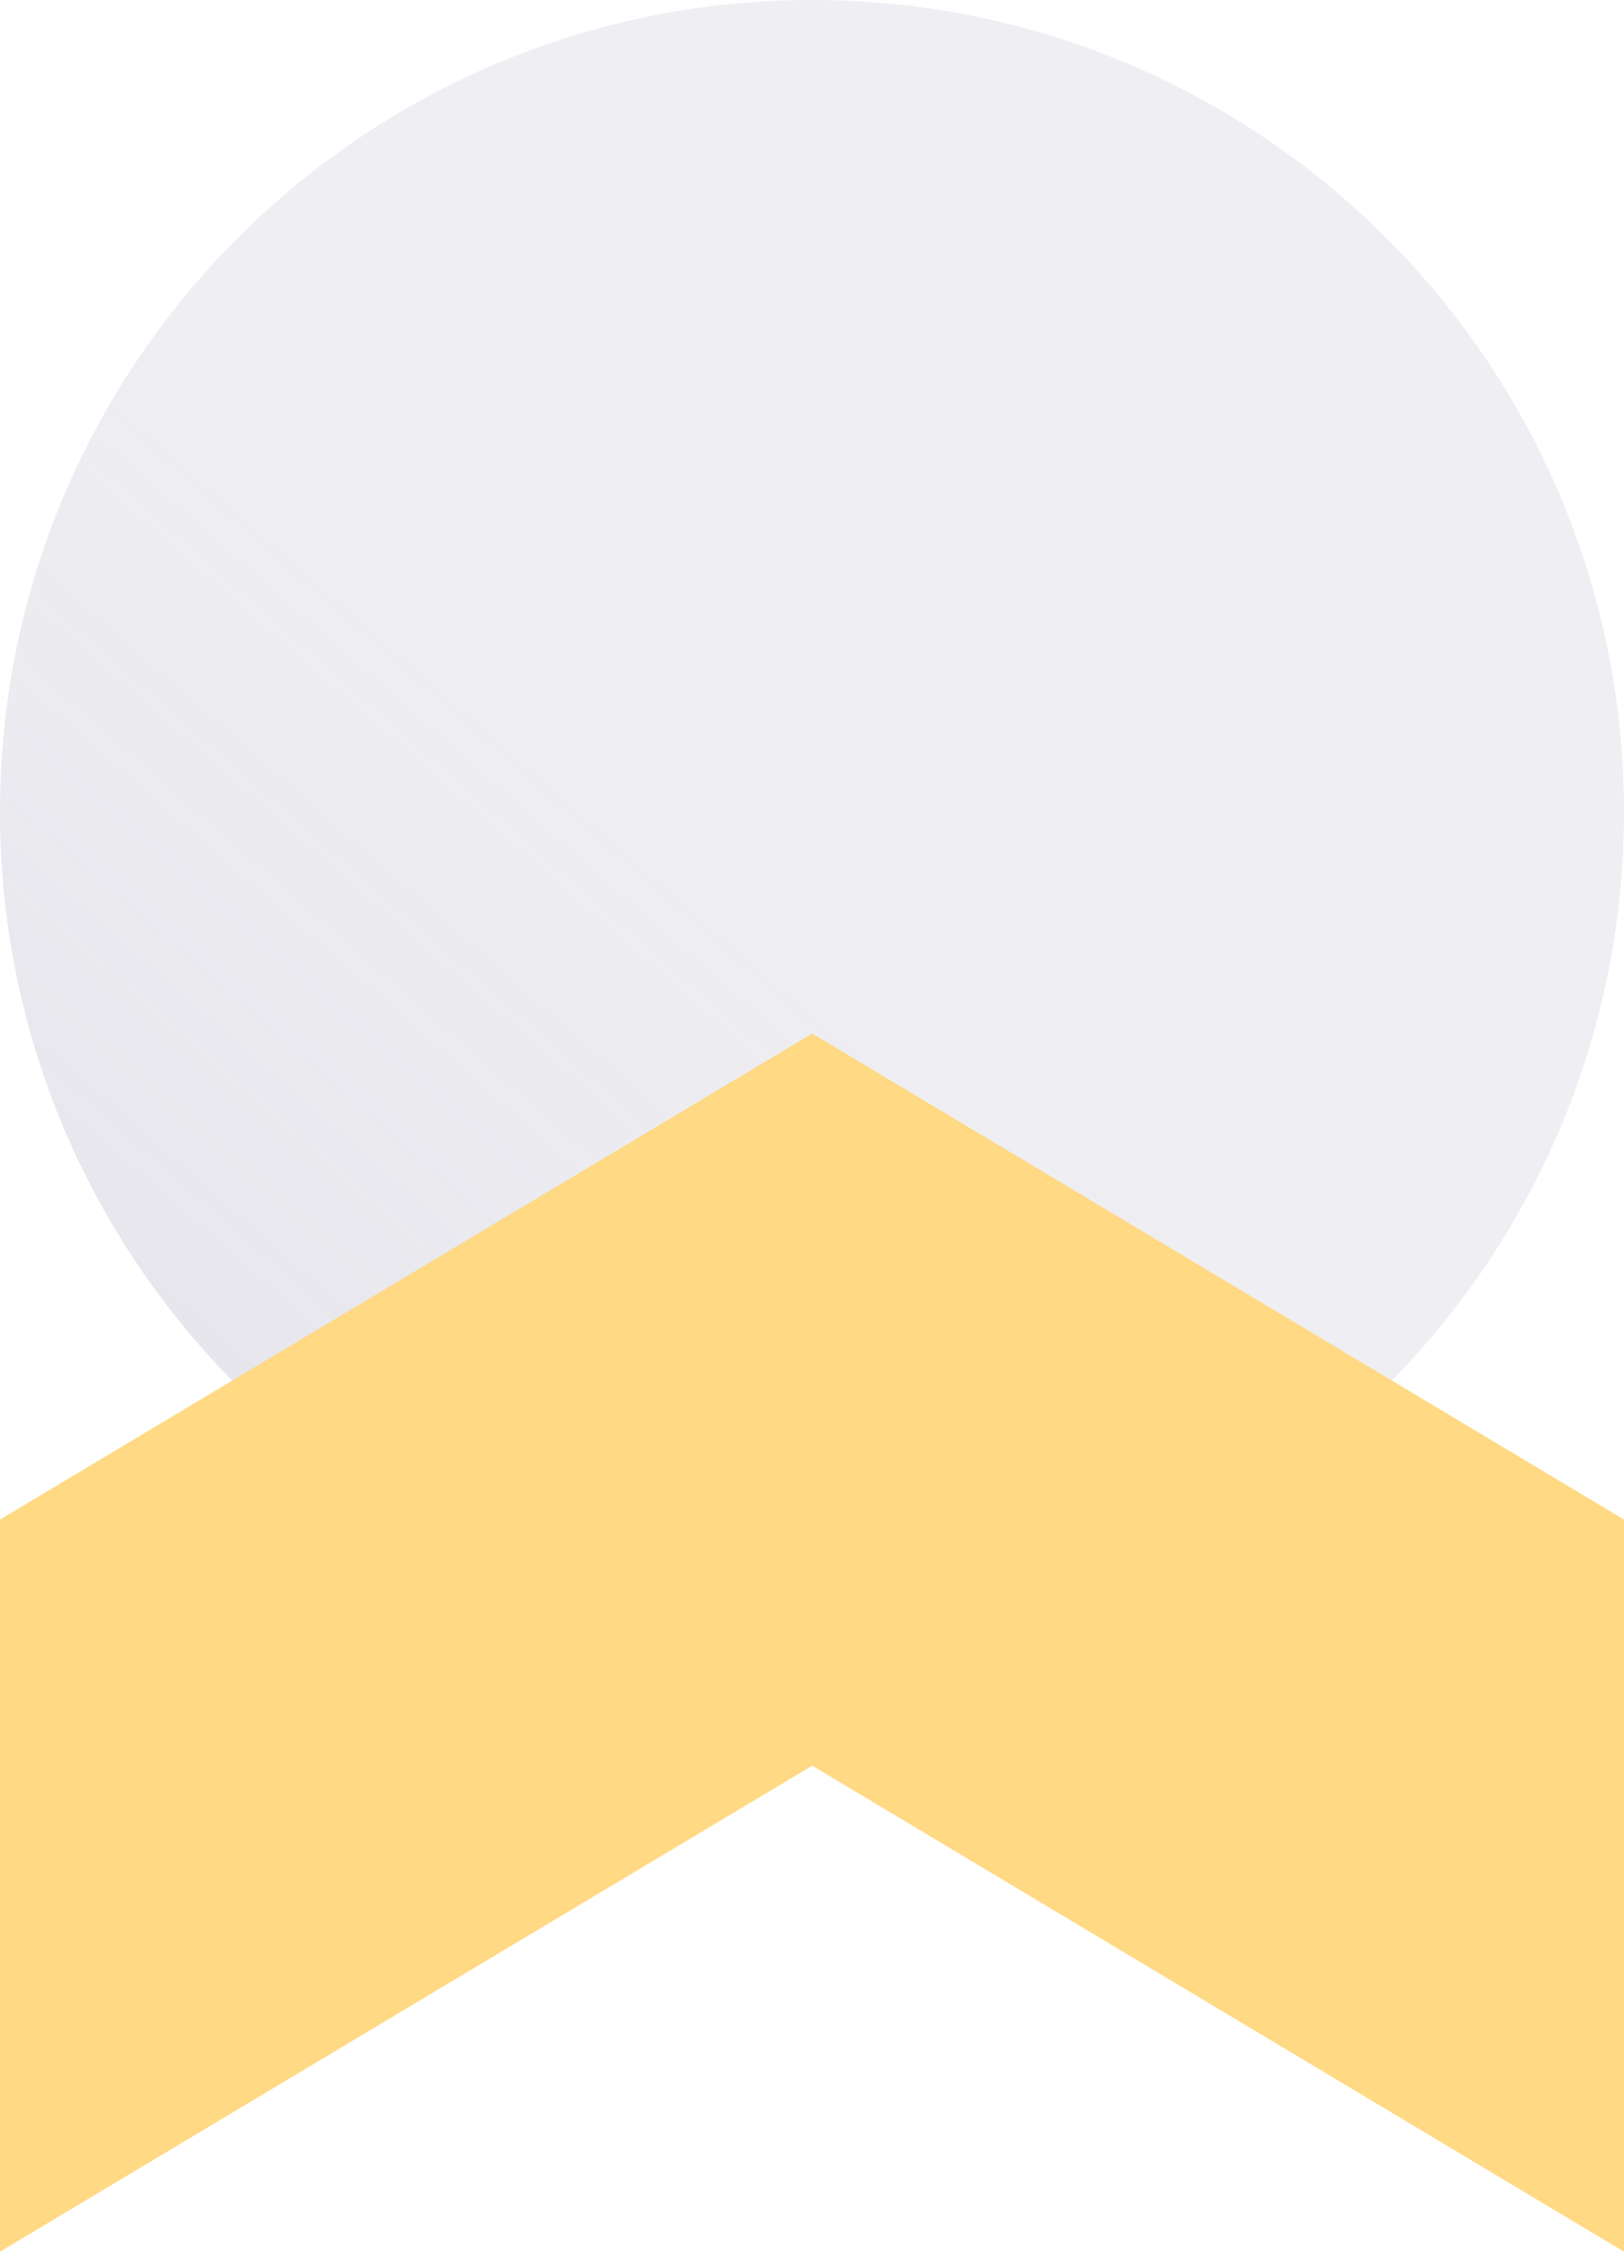
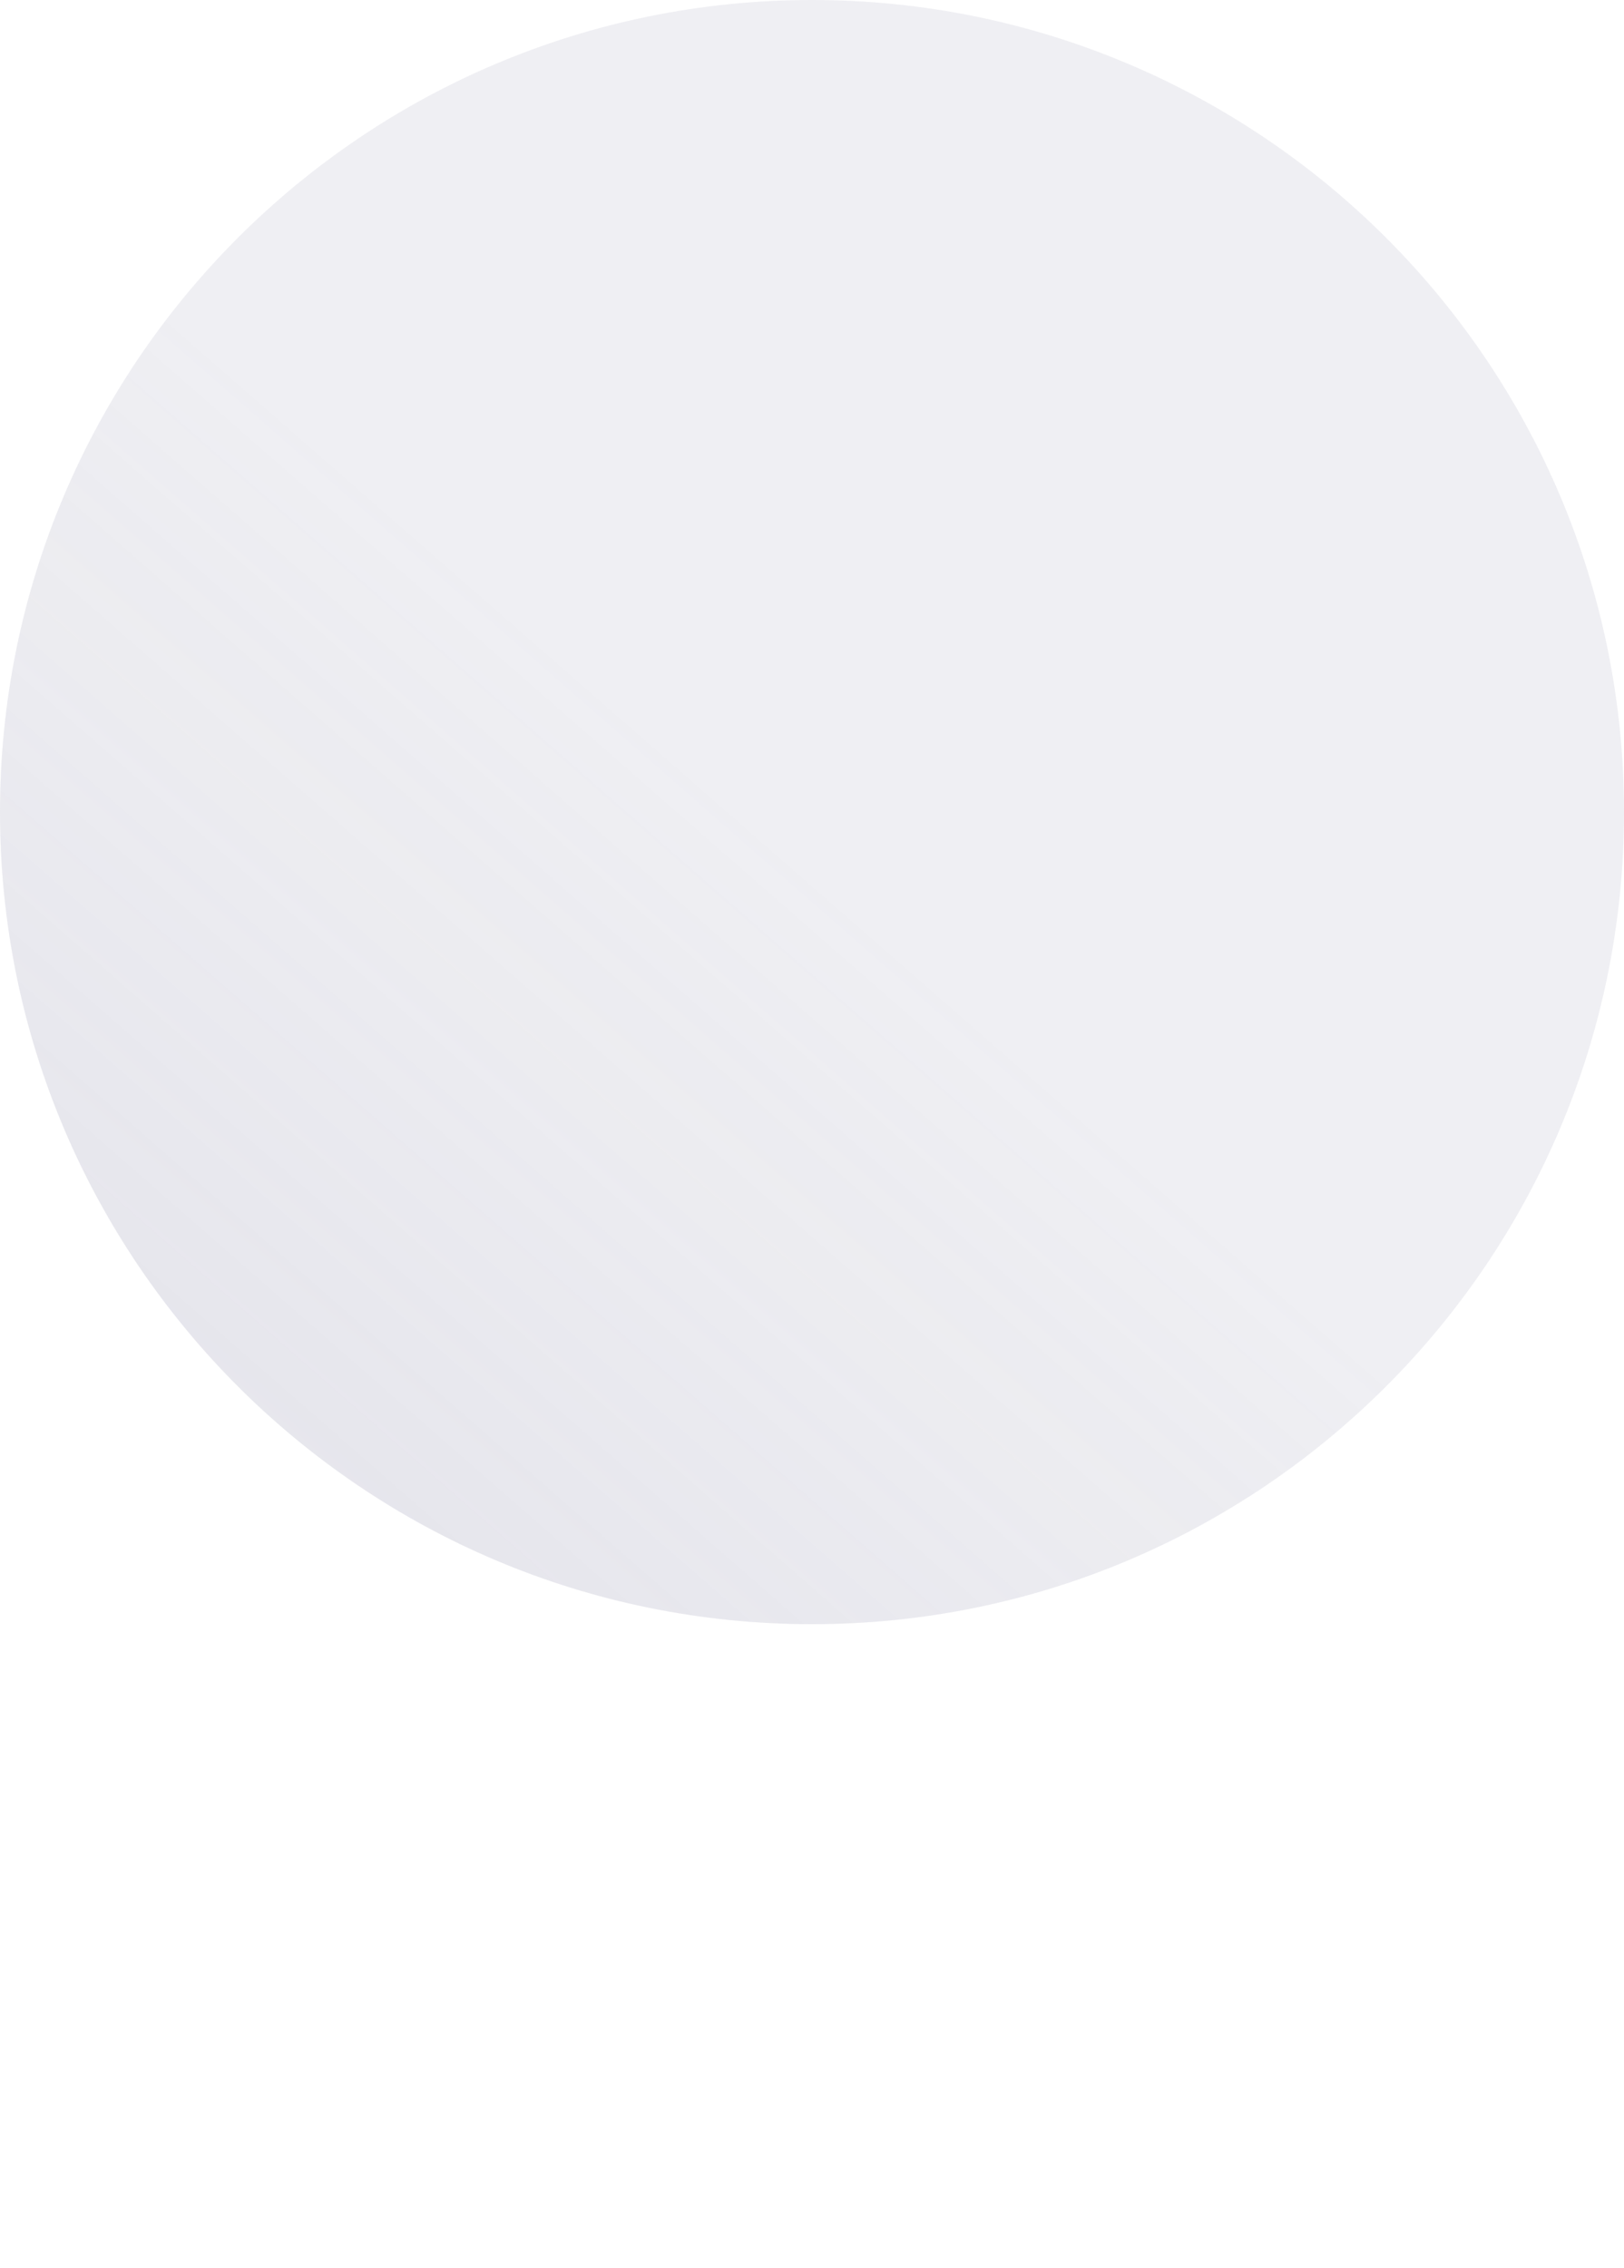
<svg xmlns="http://www.w3.org/2000/svg" width="53" height="74" viewBox="0 0 53 74" fill="none">
  <path d="M26.5 53C41.136 53 53 41.136 53 26.5C53 11.864 41.136 0 26.5 0C11.864 0 0 11.864 0 26.5C0 41.136 11.864 53 26.5 53Z" fill="#9594AD" fill-opacity="0.15" />
  <path d="M26.5 53C41.136 53 53 41.136 53 26.5C53 11.864 41.136 0 26.5 0C11.864 0 0 11.864 0 26.5C0 41.136 11.864 53 26.5 53Z" fill="url(#paint0_linear_2176_20980)" fill-opacity="0.15" />
-   <path d="M26.507 33.727L0 49.587V73.477L26.507 57.617L53 73.477V49.587L26.507 33.727Z" fill="#FFD983" />
  <defs>
    <linearGradient id="paint0_linear_2176_20980" x1="-2.616" y1="57.417" x2="24.471" y2="26.439" gradientUnits="userSpaceOnUse">
      <stop stop-color="#9594AD" />
      <stop offset="1" stop-color="#9594AD" stop-opacity="0" />
    </linearGradient>
  </defs>
</svg>